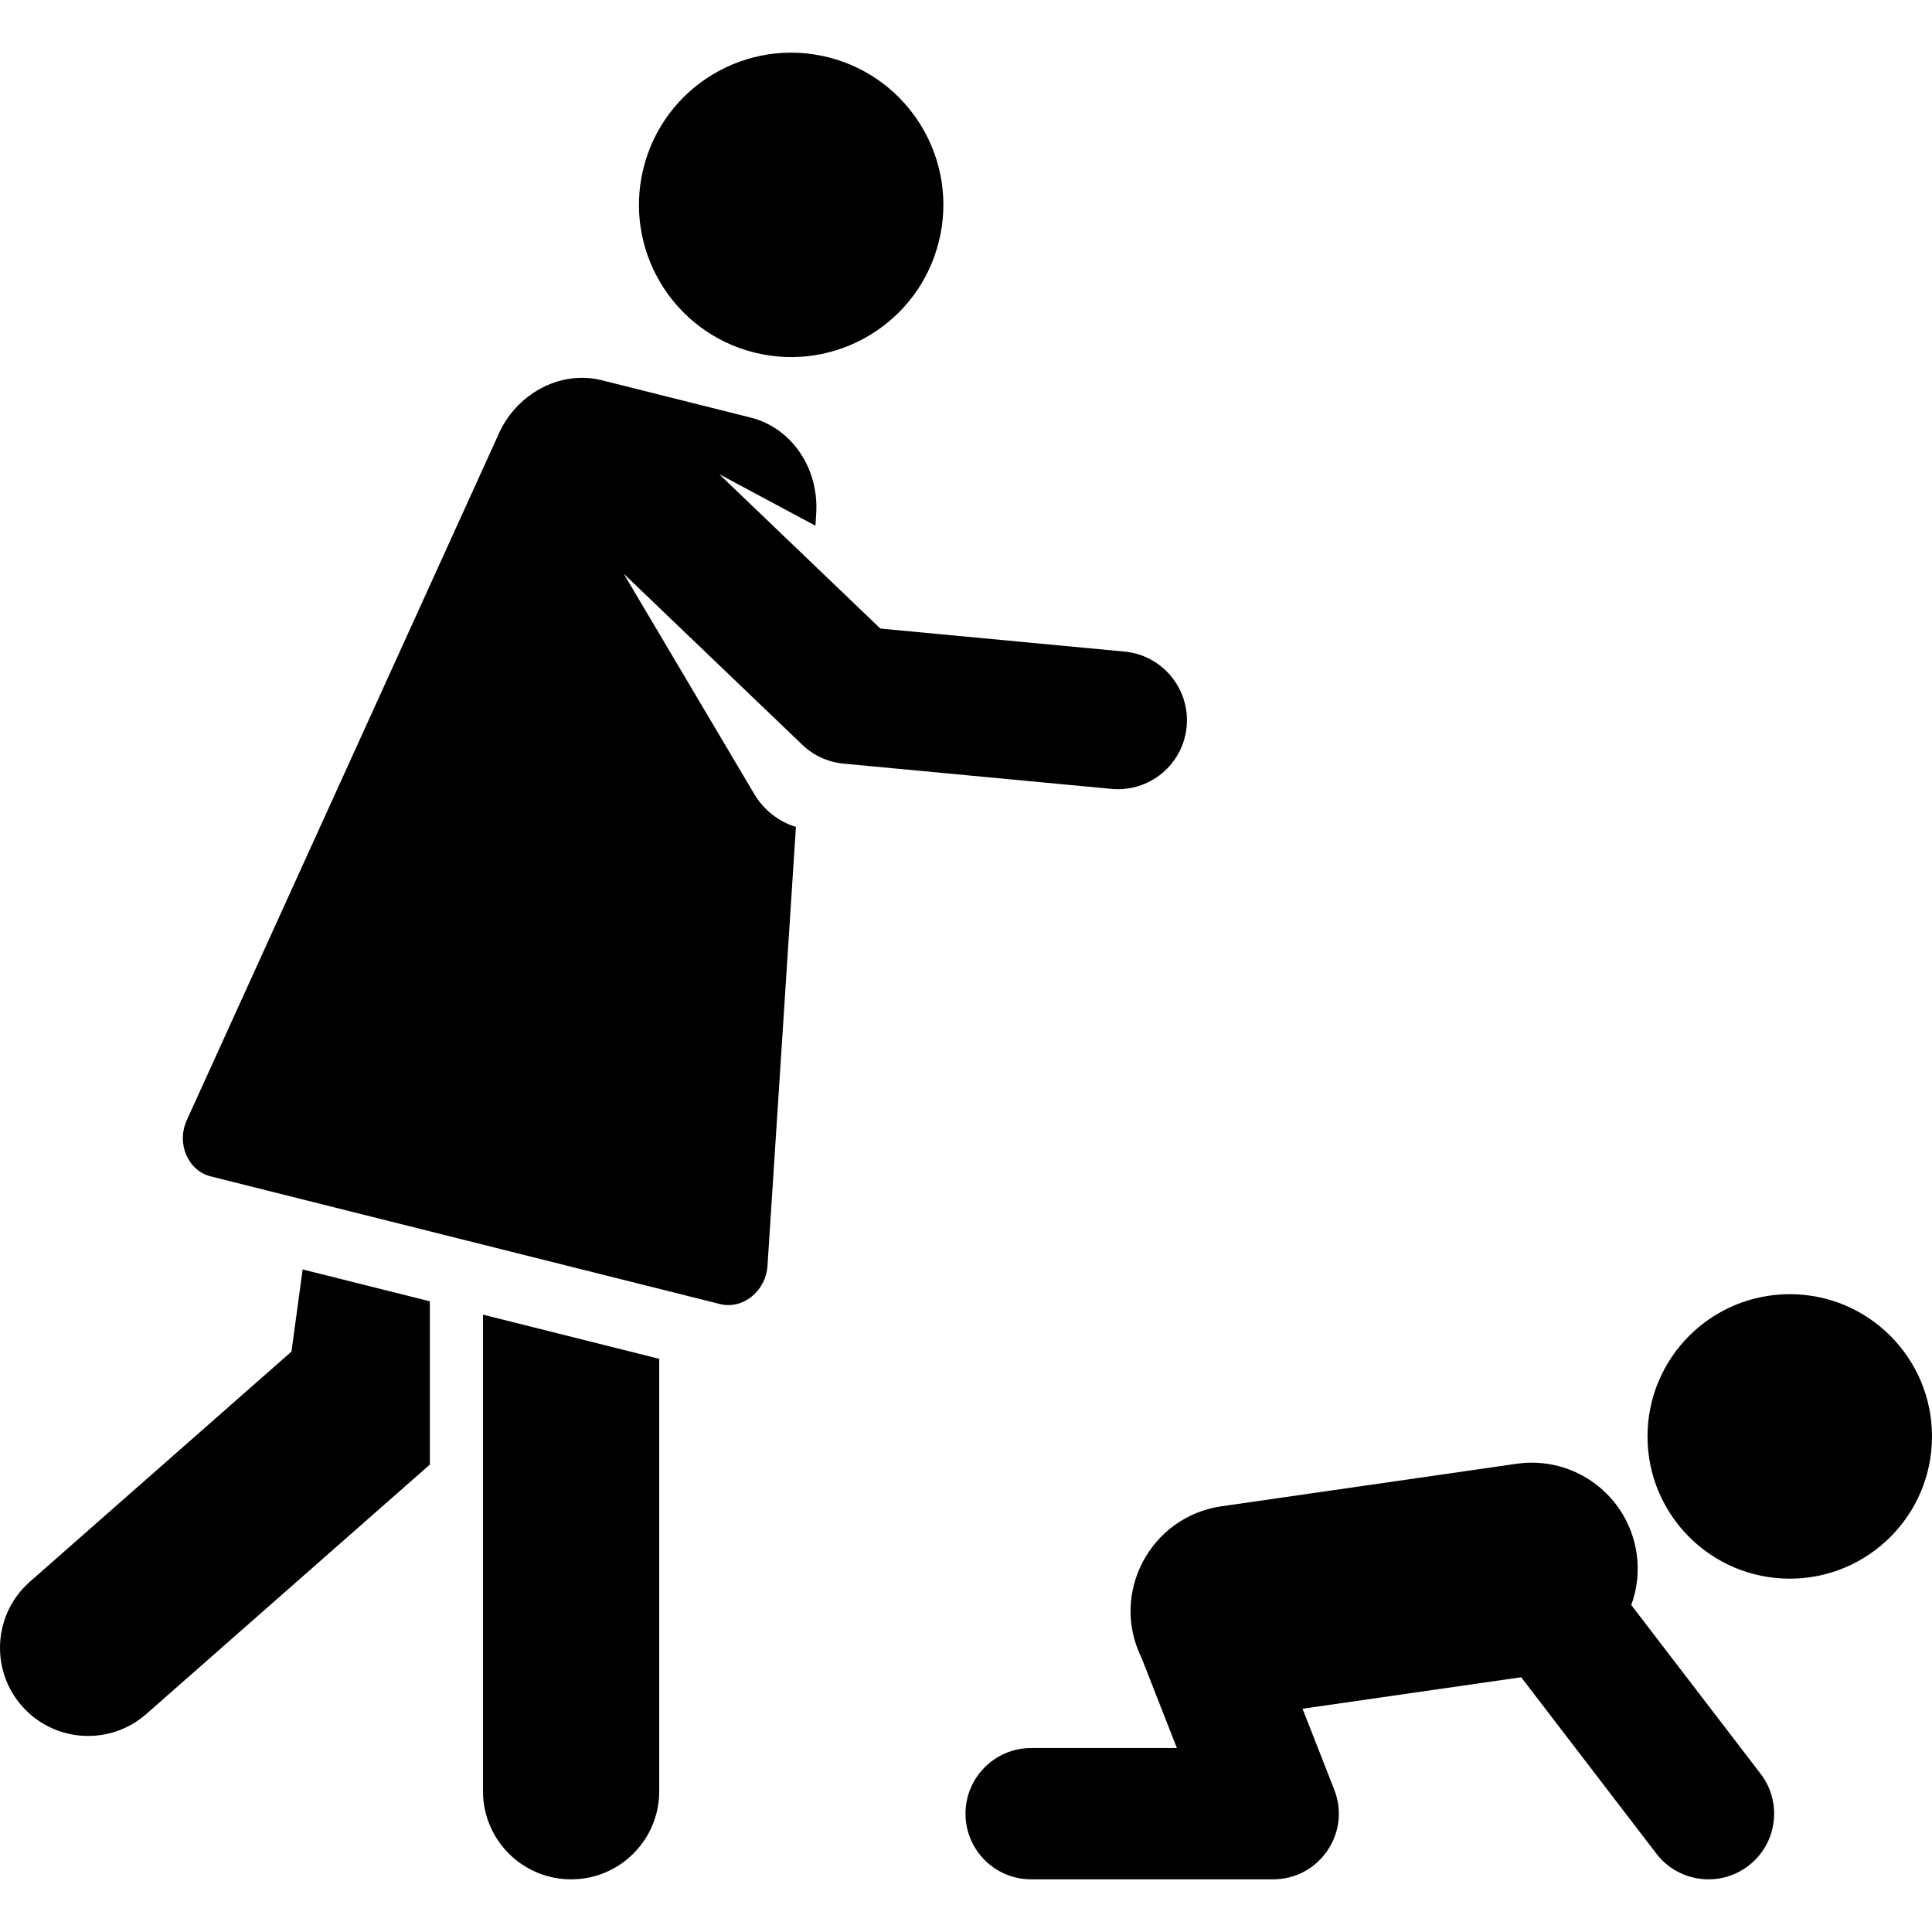
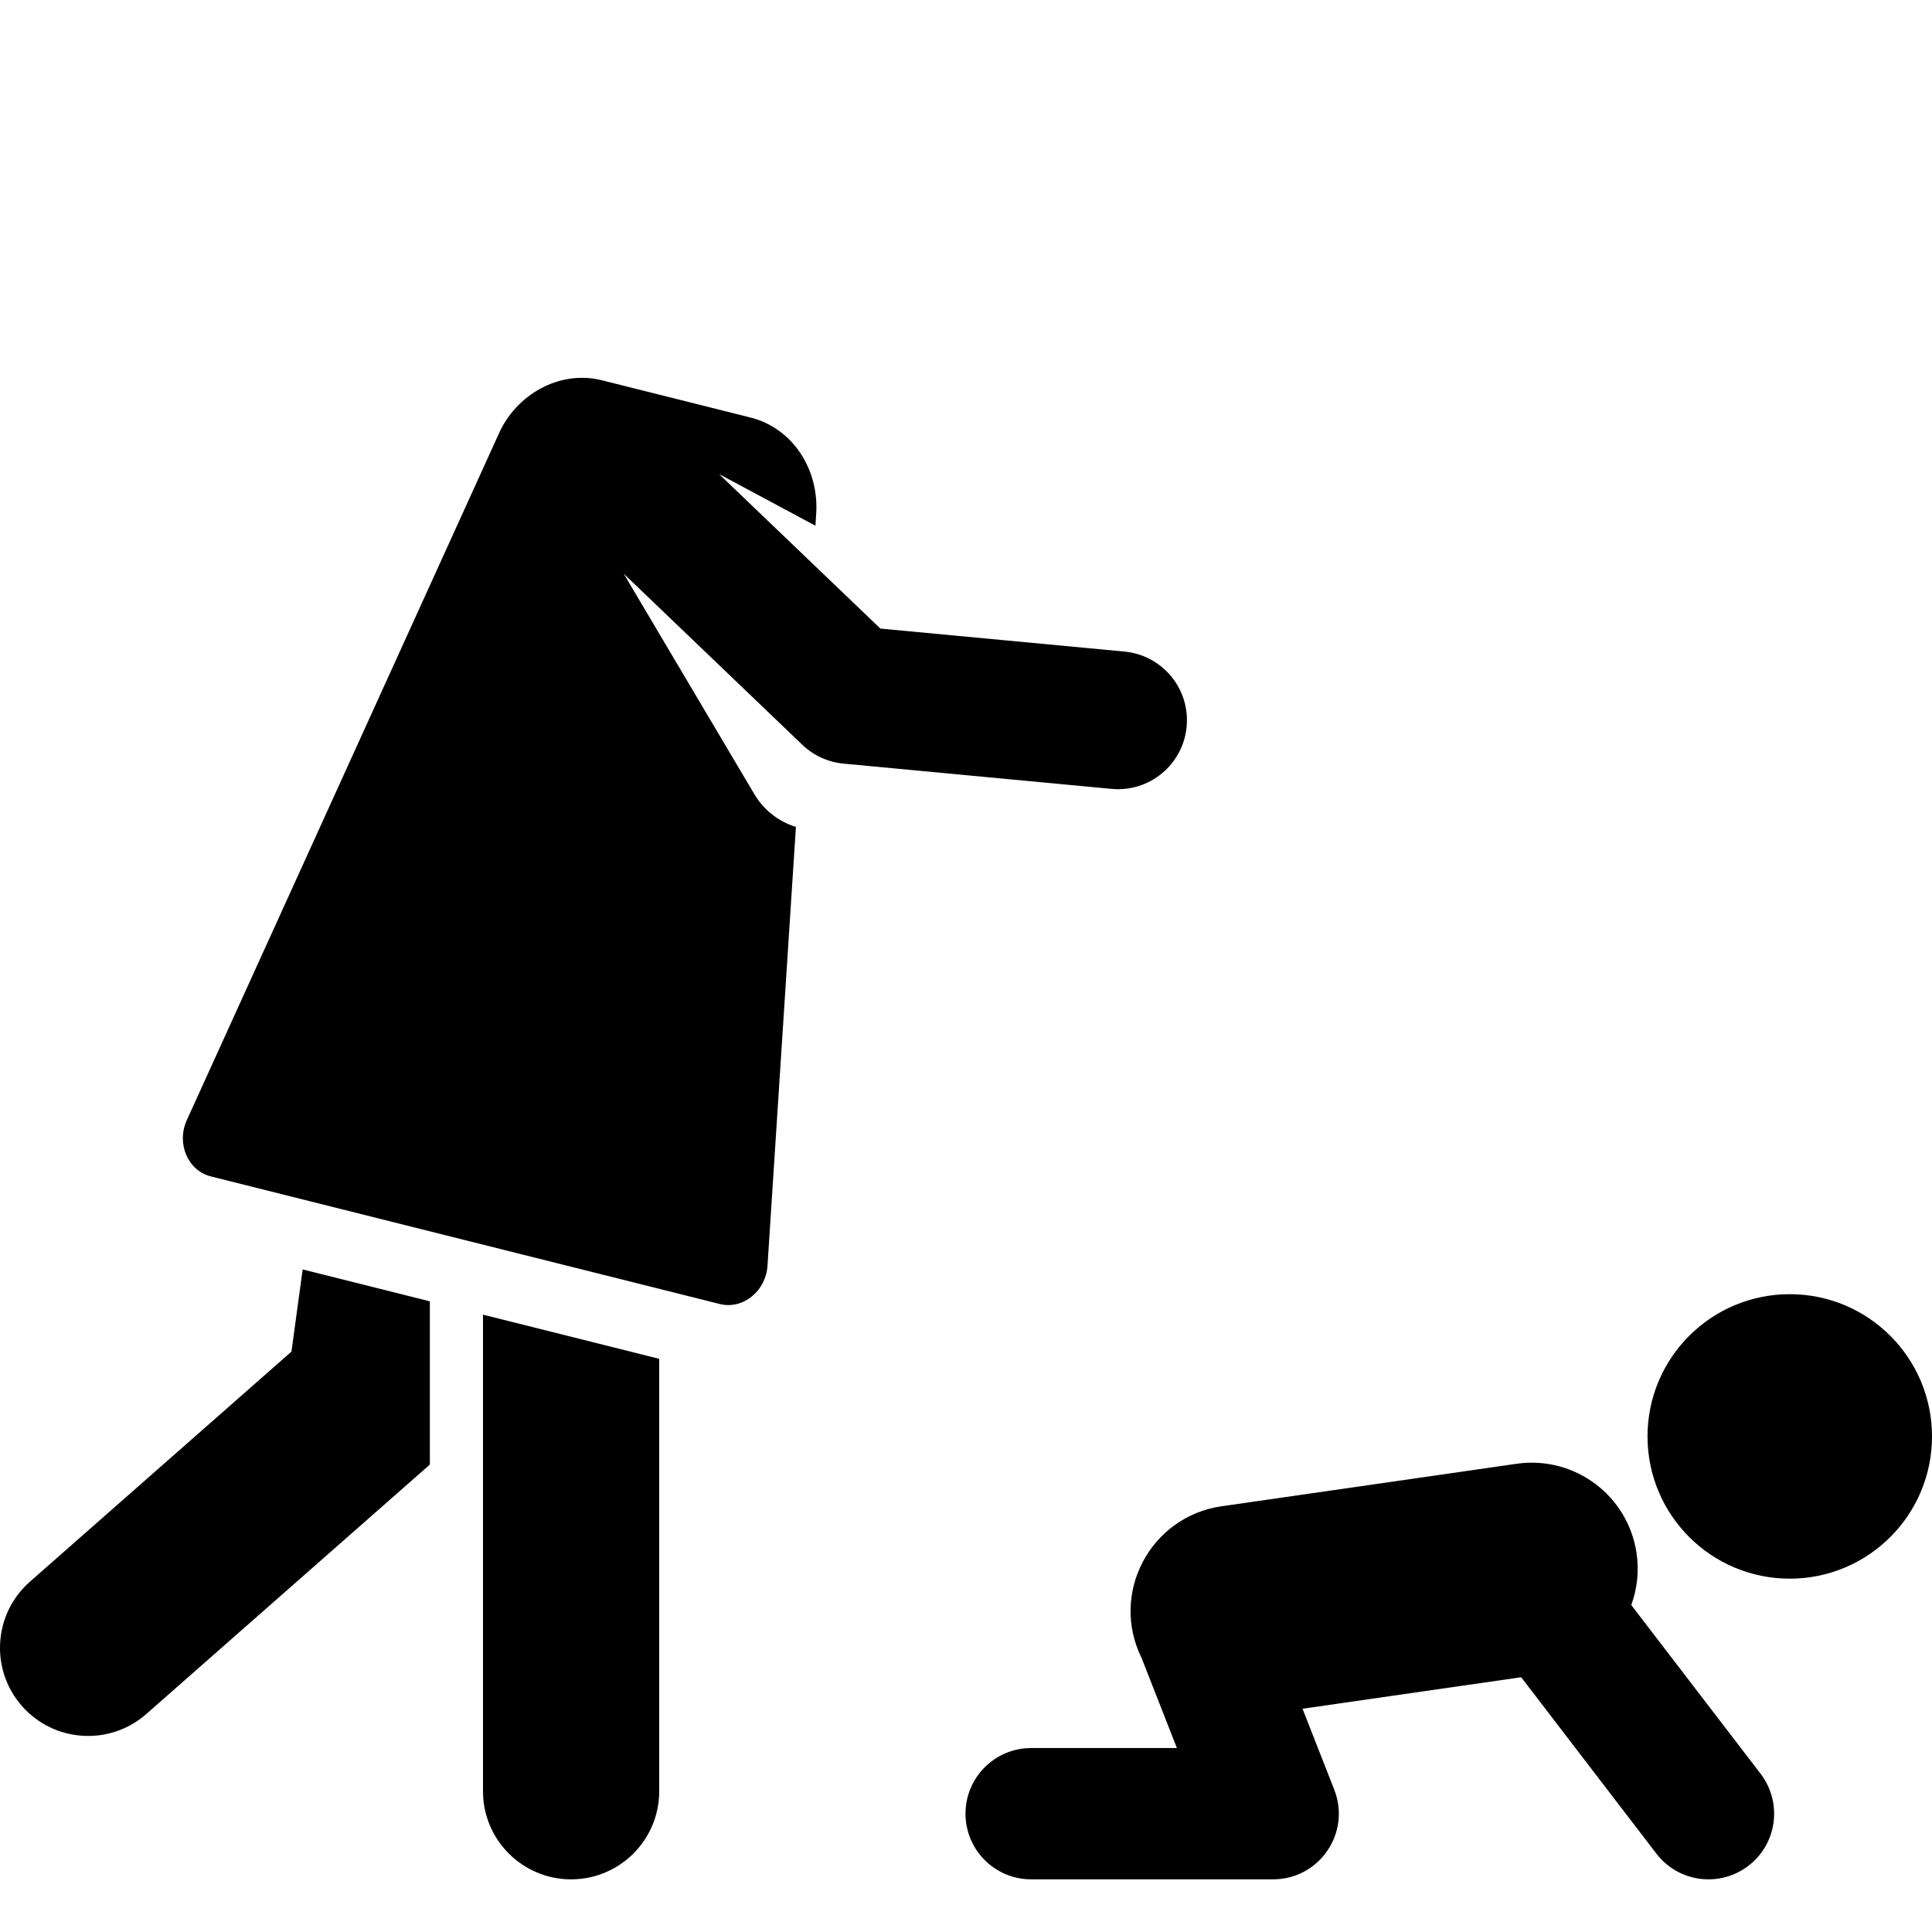
<svg xmlns="http://www.w3.org/2000/svg" fill="#000000" height="800px" width="800px" version="1.1" id="Layer_1" viewBox="0 0 512.004 512.004" xml:space="preserve">
  <g>
    <g>
      <circle cx="474.308" cy="380.67" r="37.696" />
    </g>
  </g>
  <g>
    <g>
      <path d="M466.578,470.069l-34.272-44.714c1.548-4.224,2.103-8.882,1.417-13.647c-2.211-15.351-16.445-25.999-31.802-23.792    l-78.218,11.27c-18.77,2.704-29.667,22.976-21.161,40.216l9.354,23.851h-38.628c-9.608,0-17.397,7.789-17.397,17.397    s7.789,17.397,17.397,17.397h64.137c12.257,0,20.662-12.358,16.197-23.748l-8.416-21.462l57.948-8.35l35.827,46.746    c5.847,7.627,16.767,9.068,24.391,3.226C470.978,488.615,472.422,477.695,466.578,470.069z" />
    </g>
  </g>
  <g>
    <g>
      <path d="M80.209,336.417l-2.969,21.775L7.928,419.165c-9.683,8.518-10.628,23.273-2.109,32.957    c8.52,9.684,23.275,10.625,32.957,2.109l75.14-66.1v-43.263L80.209,336.417z" />
    </g>
  </g>
  <g>
    <g>
      <path d="M127.998,348.398v126.301h0.001c0,12.896,10.455,23.351,23.351,23.351c12.898,0,23.351-10.455,23.351-23.351V360.106    L127.998,348.398z" />
    </g>
  </g>
  <g>
    <g>
-       <path d="M219.475,15.174c-21.606-5.416-43.511,7.706-48.928,29.312c-5.445,21.716,7.85,43.548,29.312,48.928    c21.498,5.39,43.489-7.616,48.928-29.312C254.203,42.496,241.081,20.59,219.475,15.174z" />
-     </g>
+       </g>
  </g>
  <g>
    <g>
      <path d="M297.991,172.675l-64.681-6.096l-42.738-40.935l25.525,13.677l0.204-3.154c0.782-12.081-6.491-22.779-17.376-25.507    c-14.018-3.515-23.879-5.986-39.438-9.887c-11.2-2.807-22.76,3.791-27.354,14.293c-3.353,7.376-79.188,174.217-82.626,181.781    c-2.813,6.188,0.282,13.392,6.367,14.918c29.463,7.386,105.429,26.432,134.871,33.814c6.102,1.53,12.212-3.36,12.651-10.149    l7.531-116.284c-4.657-1.423-8.54-4.563-10.95-8.571l-34.69-58.534l47.333,45.335c2.975,2.85,6.825,4.61,10.927,4.997    l71.015,6.693c10.042,0.948,18.963-6.426,19.911-16.48C315.419,182.536,308.041,173.622,297.991,172.675z" />
    </g>
  </g>
</svg>